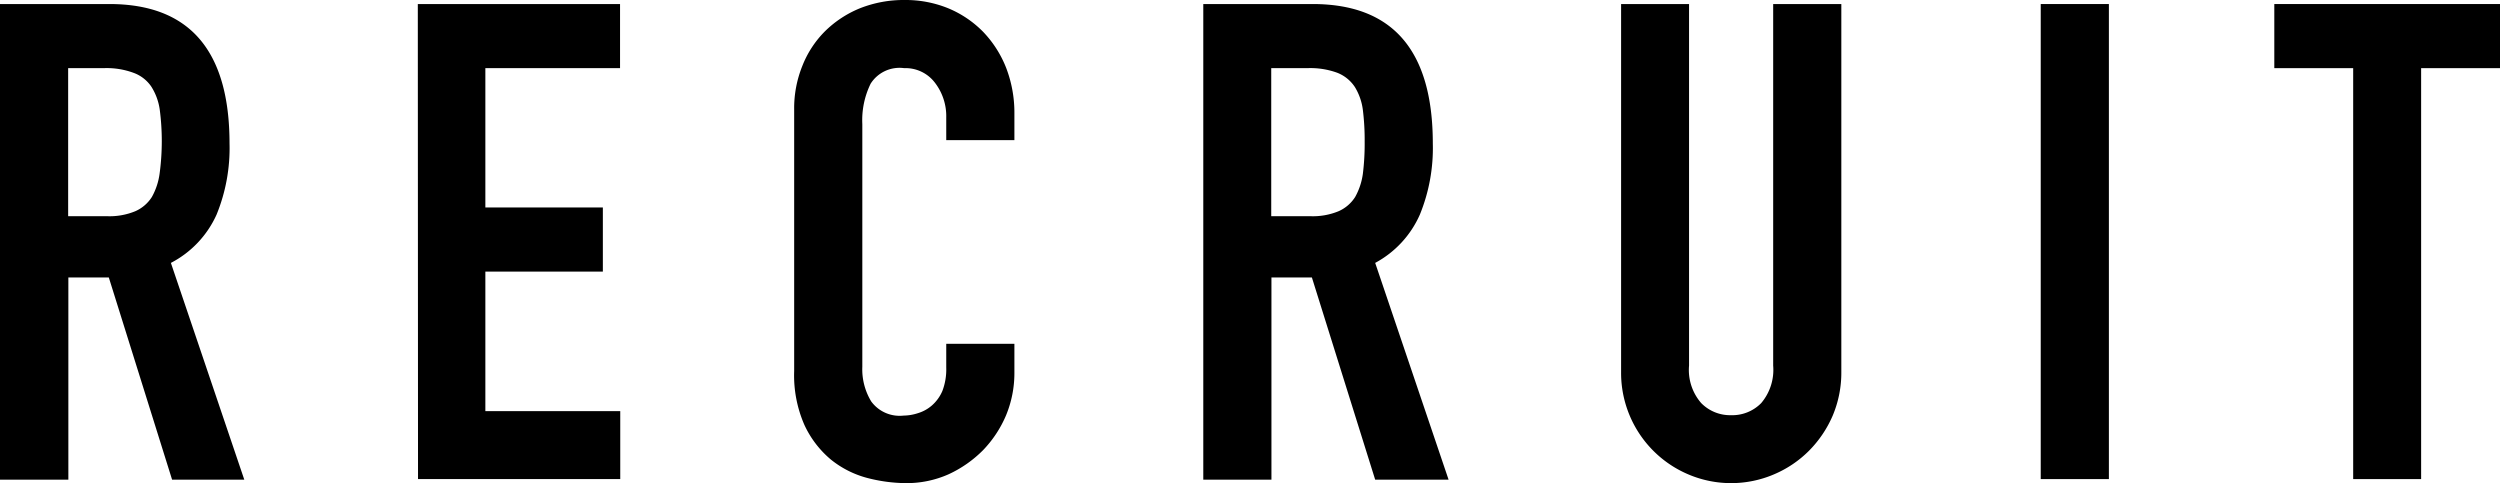
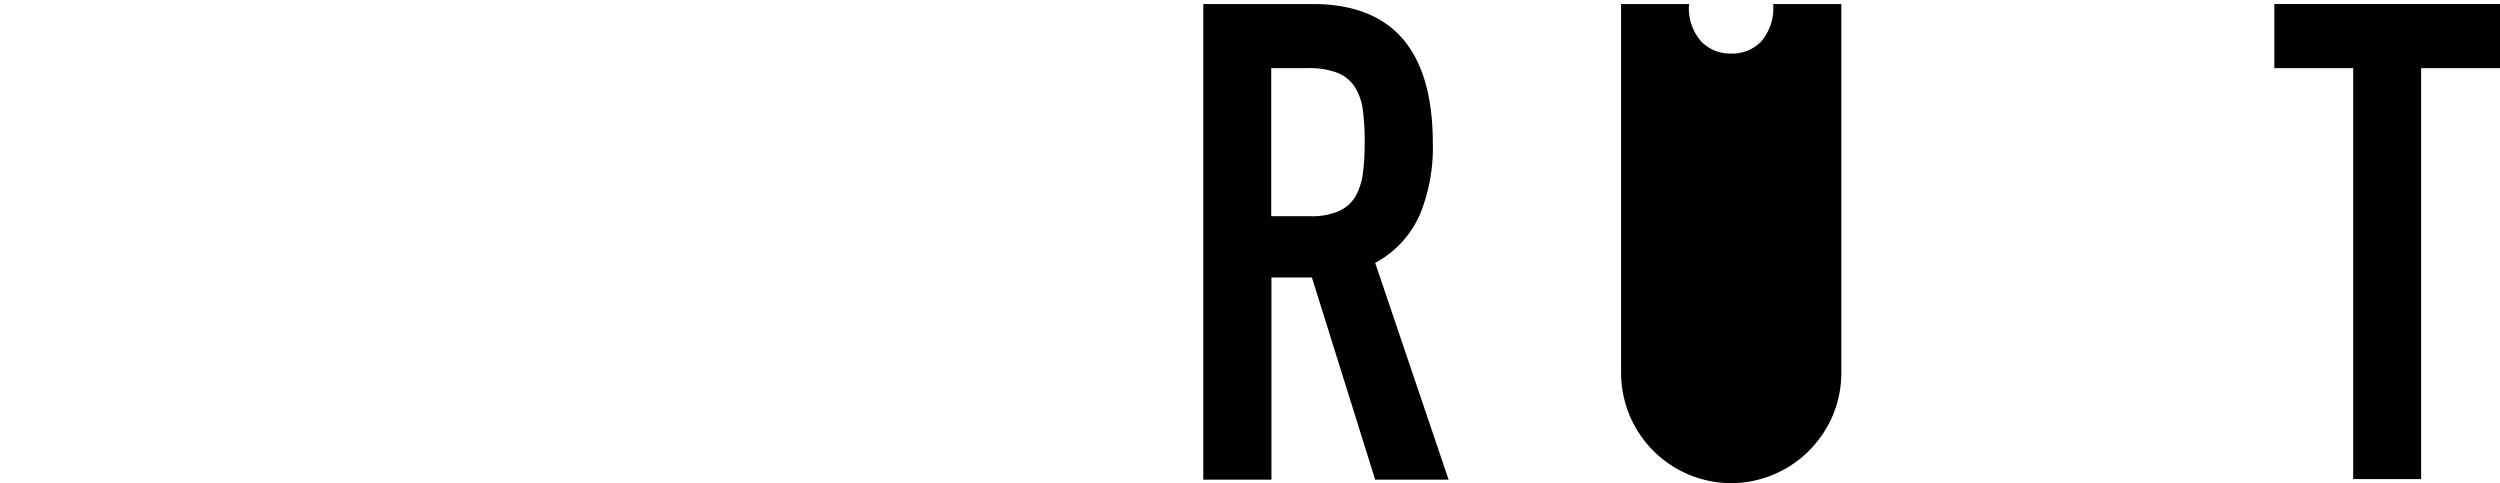
<svg xmlns="http://www.w3.org/2000/svg" viewBox="0 0 123.62 23.89">
  <g id="レイヤー_2" data-name="レイヤー 2">
    <g id="文字">
-       <path d="M0,.2H5.41q5.94,0,5.94,6.9a8.7,8.7,0,0,1-.64,3.51A5,5,0,0,1,8.45,13l3.63,10.72H8.51l-3.13-10h-2v10H0ZM3.37,10.69H5.28a3.32,3.32,0,0,0,1.42-.25,1.85,1.85,0,0,0,.81-.7A3.25,3.25,0,0,0,7.89,8.6,12,12,0,0,0,8,7a12,12,0,0,0-.1-1.57,2.86,2.86,0,0,0-.42-1.15A1.8,1.8,0,0,0,6.6,3.6a3.83,3.83,0,0,0-1.48-.23H3.37Z" />
-       <path d="M20.66.2h10V3.37H24v6.89h5.81v3.17H24v6.9h6.67v3.36h-10Z" />
-       <path d="M50.16,18.45a5.47,5.47,0,0,1-.41,2.08,5.66,5.66,0,0,1-1.14,1.73,5.85,5.85,0,0,1-1.7,1.19,5.1,5.1,0,0,1-2.1.44,7.79,7.79,0,0,1-1.94-.26,4.82,4.82,0,0,1-1.79-.91,4.93,4.93,0,0,1-1.3-1.7,6.11,6.11,0,0,1-.51-2.67V5.41a5.58,5.58,0,0,1,.4-2.14,5,5,0,0,1,1.12-1.72A5.32,5.32,0,0,1,42.52.41,5.9,5.9,0,0,1,44.75,0a5.59,5.59,0,0,1,2.14.41,5.22,5.22,0,0,1,1.72,1.16,5.44,5.44,0,0,1,1.14,1.78,6.18,6.18,0,0,1,.41,2.26V6.93H46.79V5.81a2.71,2.71,0,0,0-.56-1.72,1.82,1.82,0,0,0-1.52-.72,1.69,1.69,0,0,0-1.66.77,4.11,4.11,0,0,0-.41,2v12a3.06,3.06,0,0,0,.44,1.71,1.74,1.74,0,0,0,1.6.7,2.35,2.35,0,0,0,.71-.12,1.87,1.87,0,0,0,.69-.38,2,2,0,0,0,.52-.72,3,3,0,0,0,.19-1.16V17h3.37Z" />
      <path d="M59.5.2h5.41q5.94,0,5.94,6.9a8.7,8.7,0,0,1-.64,3.51A5,5,0,0,1,68,13l3.63,10.72H68l-3.13-10h-2v10H59.5Zm3.36,10.49h1.92a3.32,3.32,0,0,0,1.42-.25,1.85,1.85,0,0,0,.81-.7,3.25,3.25,0,0,0,.38-1.14A12.1,12.1,0,0,0,67.48,7a12.1,12.1,0,0,0-.09-1.57A2.86,2.86,0,0,0,67,4.31a1.85,1.85,0,0,0-.87-.71,3.88,3.88,0,0,0-1.49-.23H62.86Z" />
-       <path d="M91.05,18.41a5.47,5.47,0,0,1-.43,2.15,5.62,5.62,0,0,1-1.17,1.73,5.44,5.44,0,0,1-1.74,1.17,5.39,5.39,0,0,1-4.22,0,5.45,5.45,0,0,1-3.33-5.05V.2h3.36V18.08a2.49,2.49,0,0,0,.6,1.85,2,2,0,0,0,1.48.6,2,2,0,0,0,1.49-.6,2.54,2.54,0,0,0,.59-1.85V.2h3.37Z" />
-       <path d="M100.91.2h3.37V23.69h-3.37Z" />
+       <path d="M91.05,18.41a5.47,5.47,0,0,1-.43,2.15,5.62,5.62,0,0,1-1.17,1.73,5.44,5.44,0,0,1-1.74,1.17,5.39,5.39,0,0,1-4.22,0,5.45,5.45,0,0,1-3.33-5.05V.2h3.36a2.49,2.49,0,0,0,.6,1.85,2,2,0,0,0,1.48.6,2,2,0,0,0,1.49-.6,2.54,2.54,0,0,0,.59-1.85V.2h3.37Z" />
      <path d="M116.36,3.37h-3.9V.2h11.16V3.37h-3.9V23.69h-3.36Z" />
    </g>
  </g>
</svg>